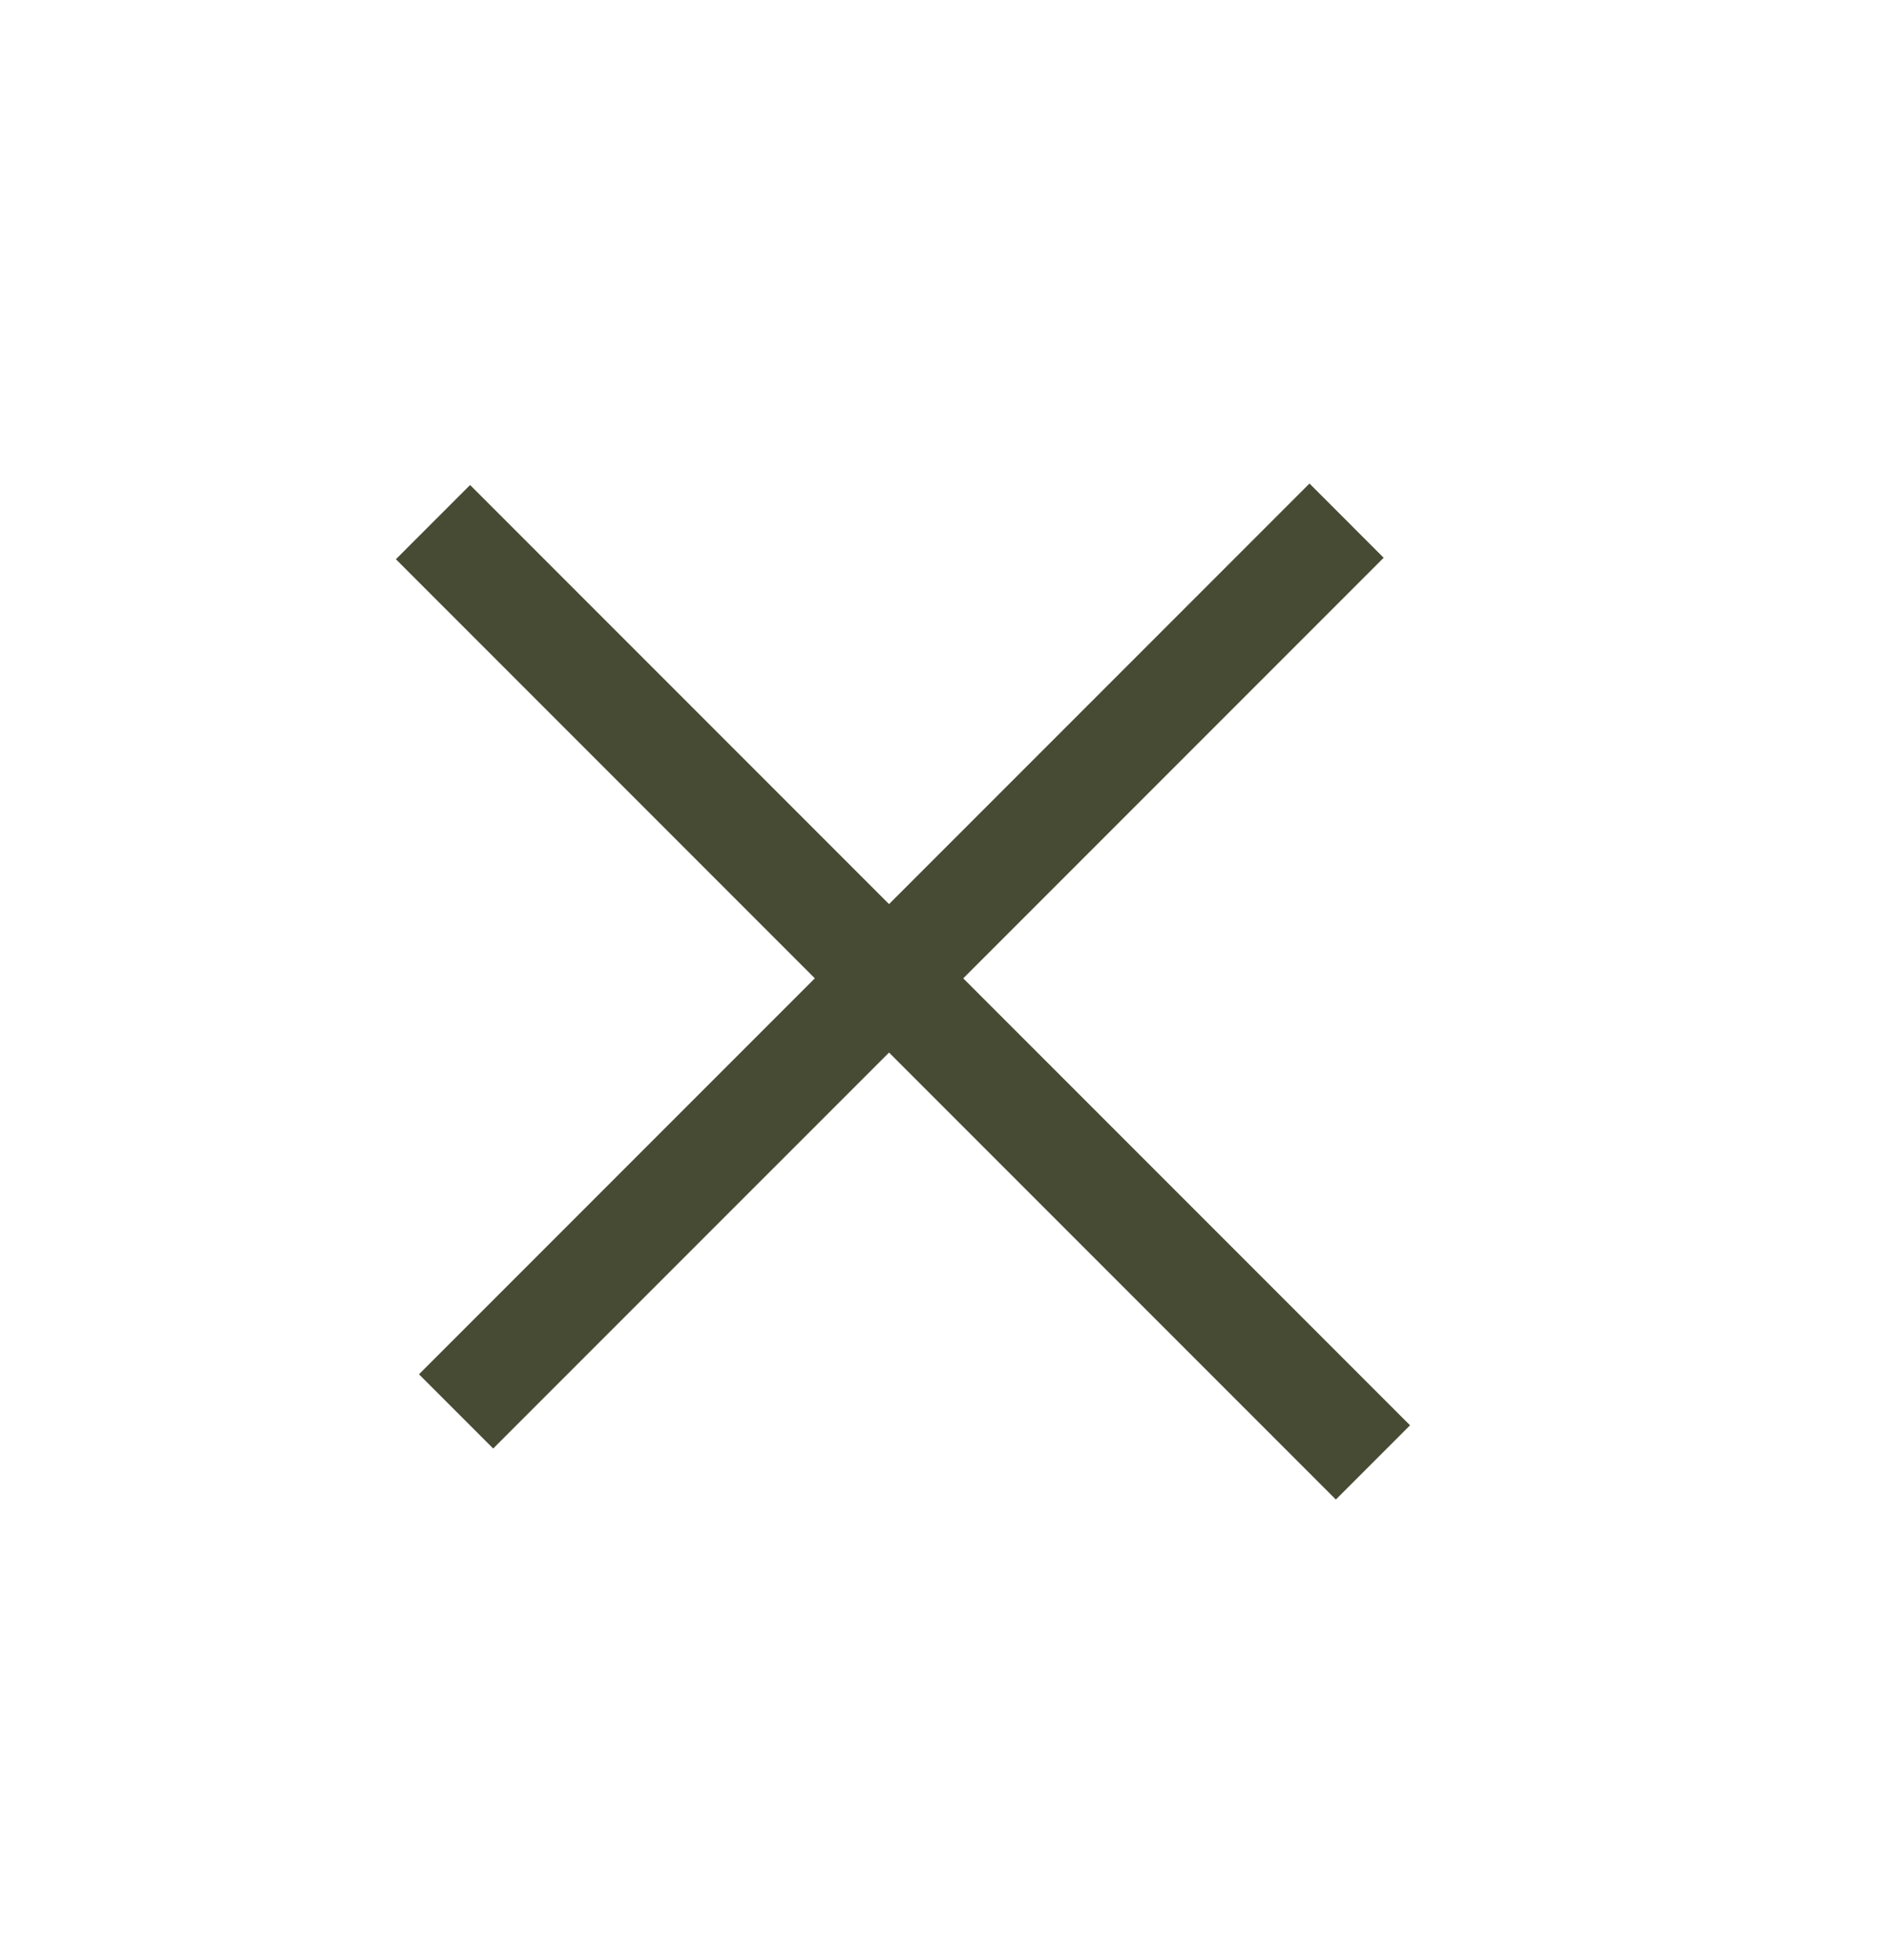
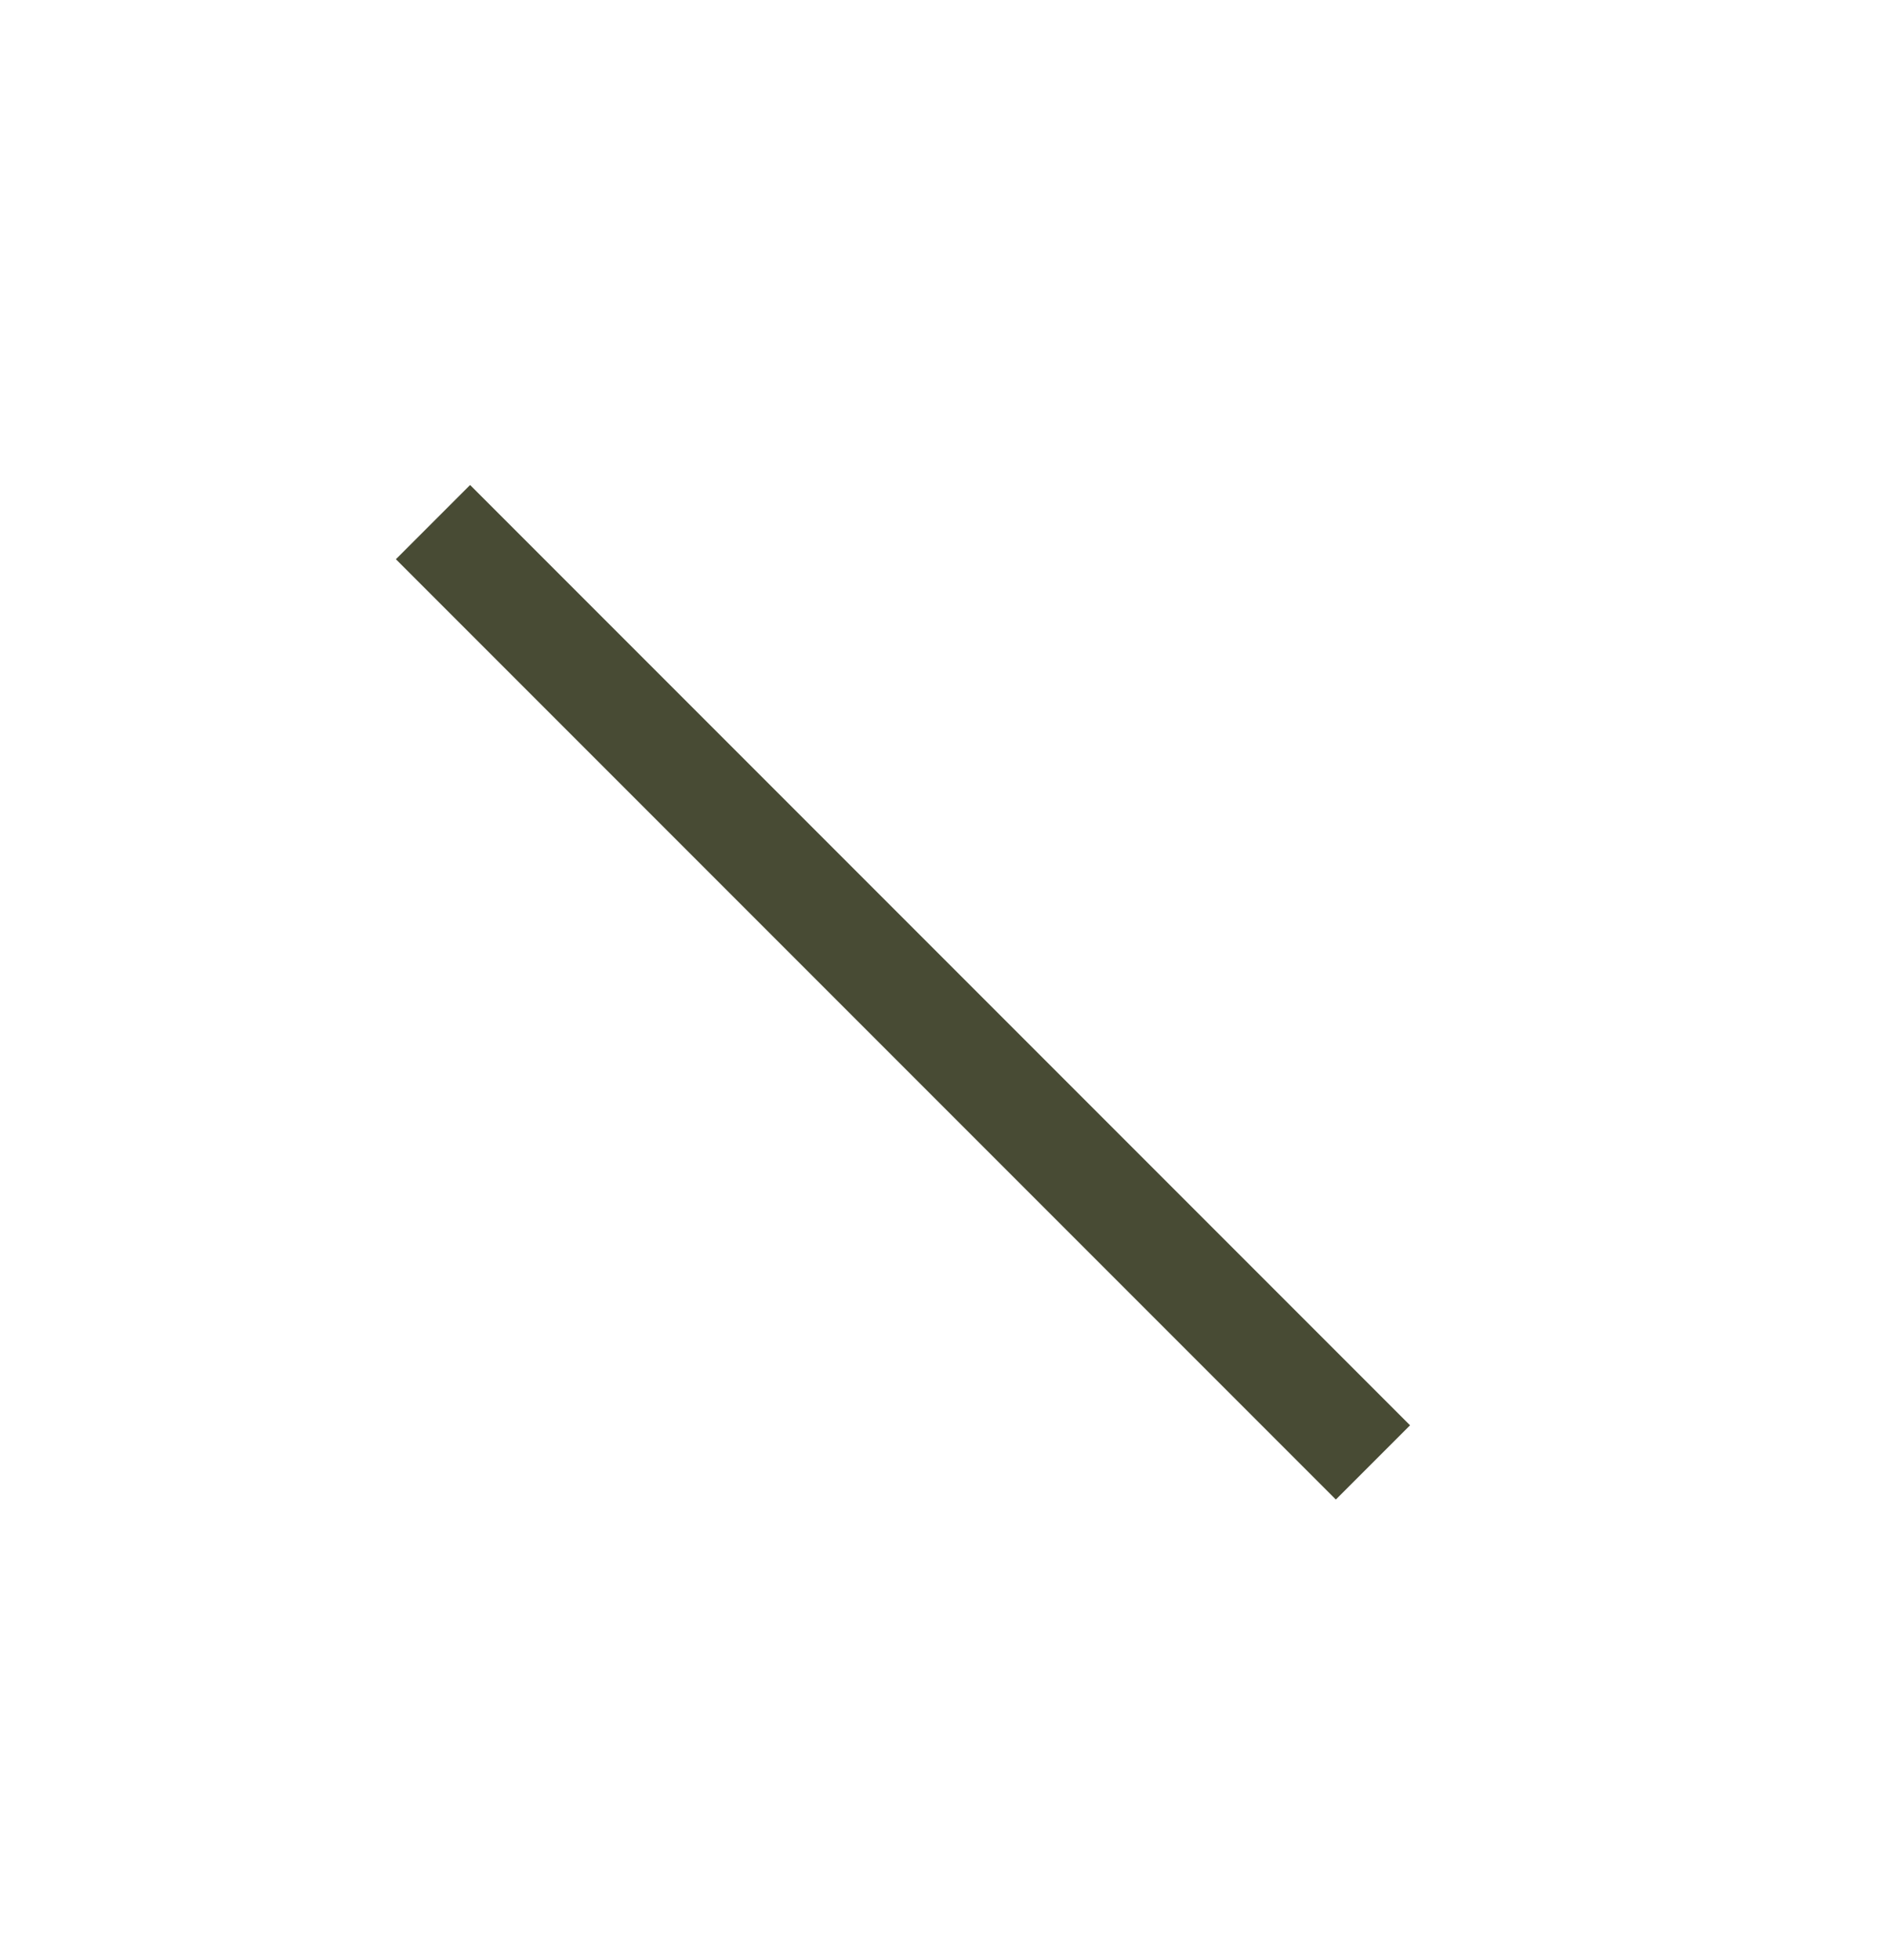
<svg xmlns="http://www.w3.org/2000/svg" width="27" height="28" viewBox="0 0 27 28" fill="none">
-   <line x1="19.247" y1="7.439" x2="6.519" y2="20.166" stroke="#484B34" stroke-width="1.5" />
  <line x1="6.189" y1="7.46" x2="19.624" y2="20.895" stroke="#484B34" stroke-width="1.5" />
</svg>